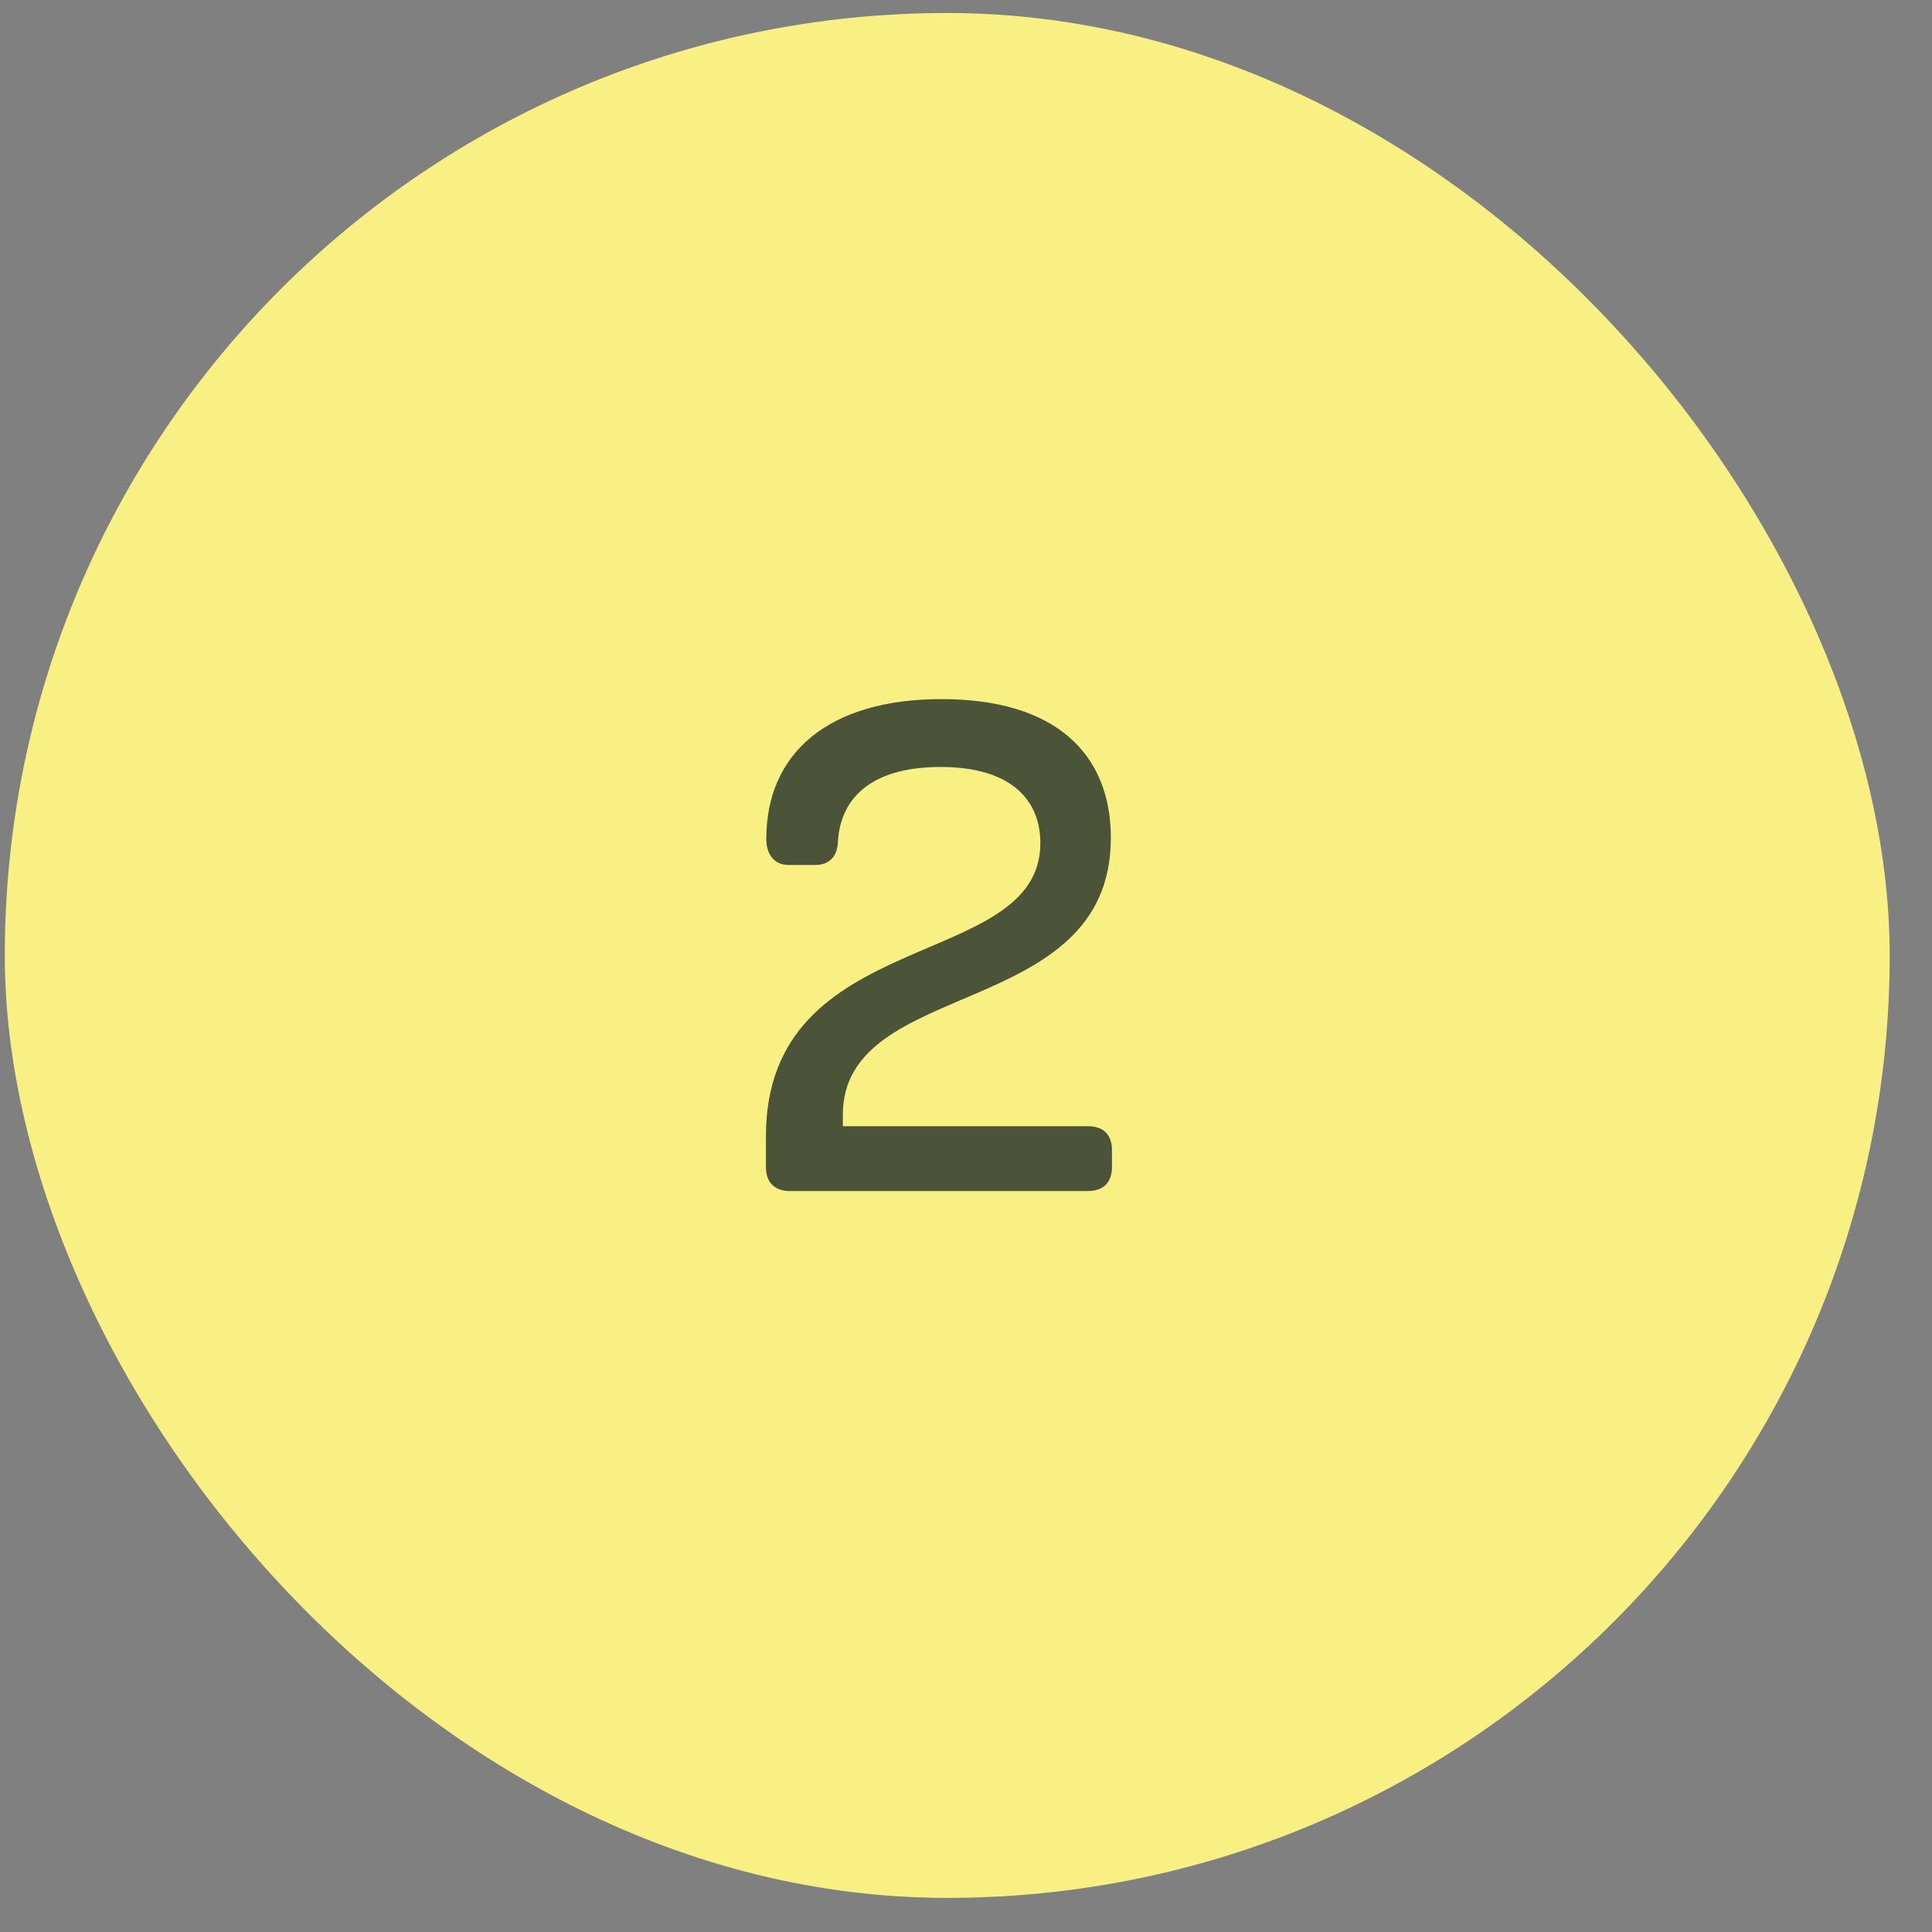
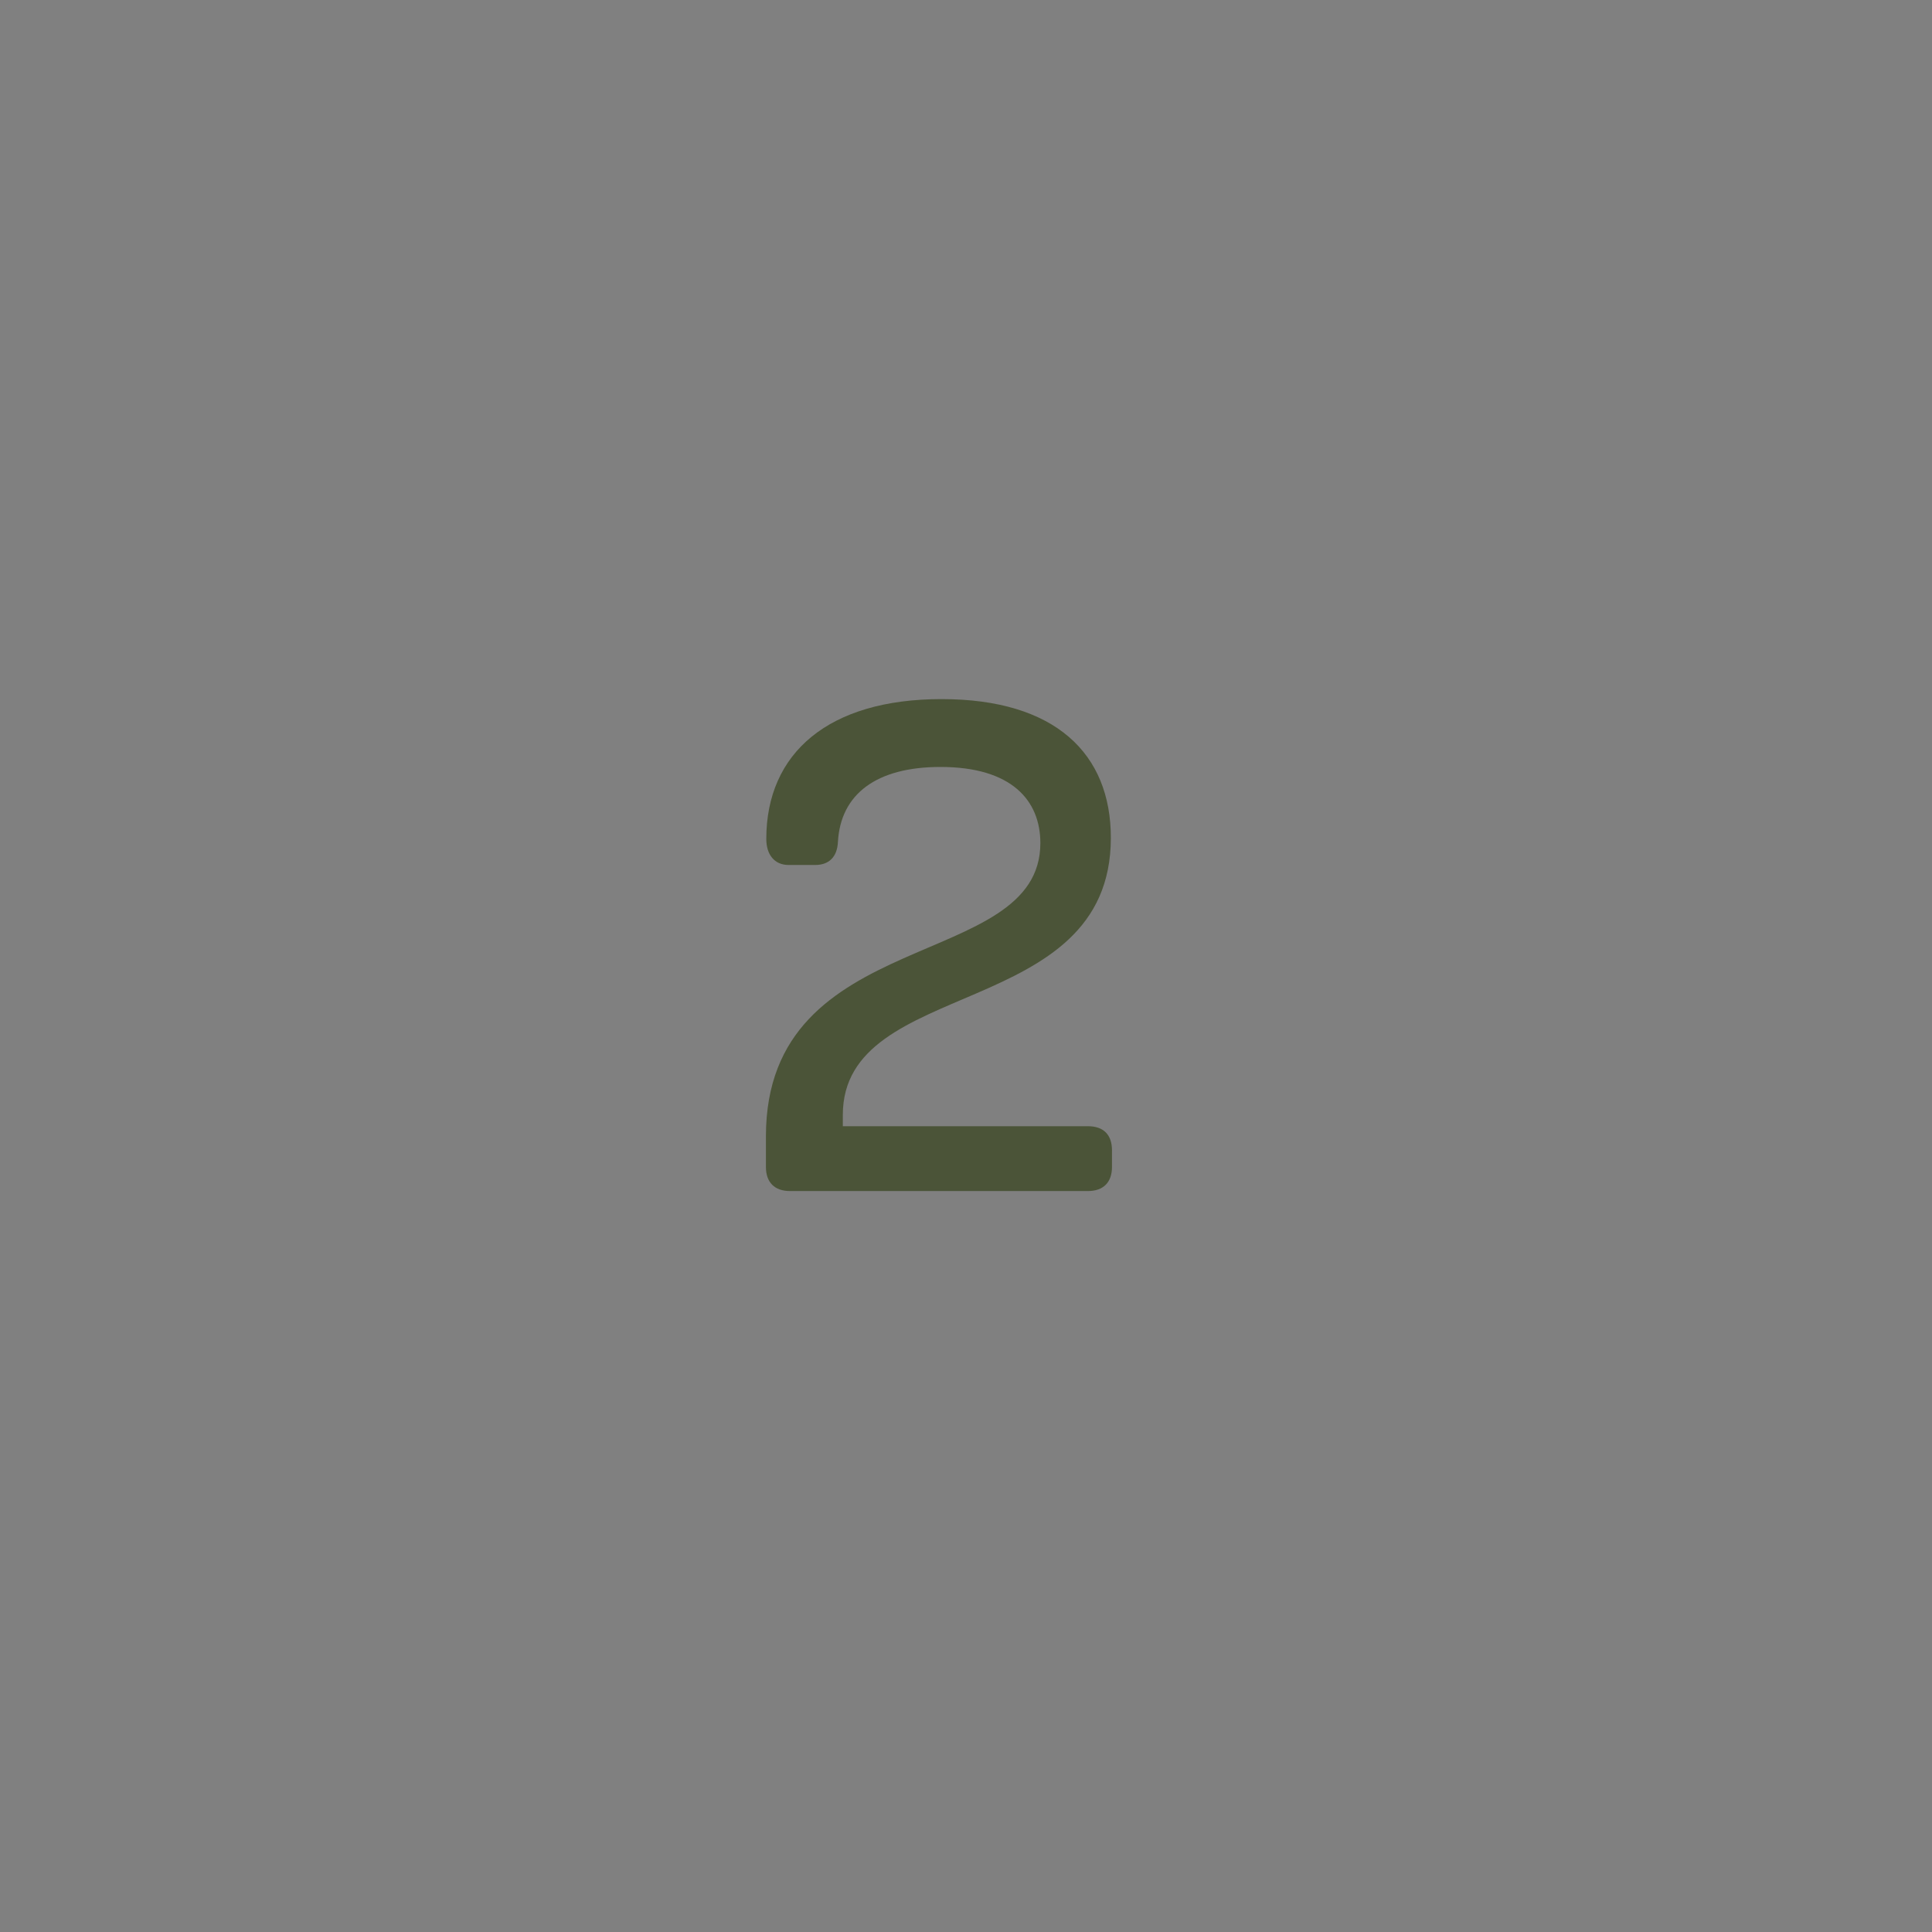
<svg xmlns="http://www.w3.org/2000/svg" width="41" height="41" viewBox="0 0 41 41" fill="none">
  <rect x="0" y="0" width="41" height="41" fill="#808080" stroke="none" />
-   <rect x="0.102" y="0.276" width="40" height="40" rx="20" fill="#F9F083" />
  <path d="M16.766 25.276C16.438 25.276 16.254 25.092 16.254 24.764V24.116C16.254 19.604 22.078 20.636 22.078 17.892C22.078 16.988 21.47 16.276 19.958 16.276C18.598 16.276 17.838 16.852 17.782 17.868C17.766 18.196 17.582 18.356 17.302 18.356H16.734C16.438 18.356 16.262 18.14 16.262 17.804C16.262 15.98 17.582 14.836 19.982 14.836C22.398 14.836 23.574 15.996 23.574 17.78C23.574 21.676 17.886 20.716 17.886 23.66V23.9H23.086C23.414 23.9 23.598 24.076 23.598 24.412V24.764C23.598 25.092 23.414 25.276 23.086 25.276H16.766Z" fill="#4B5438" />
</svg>